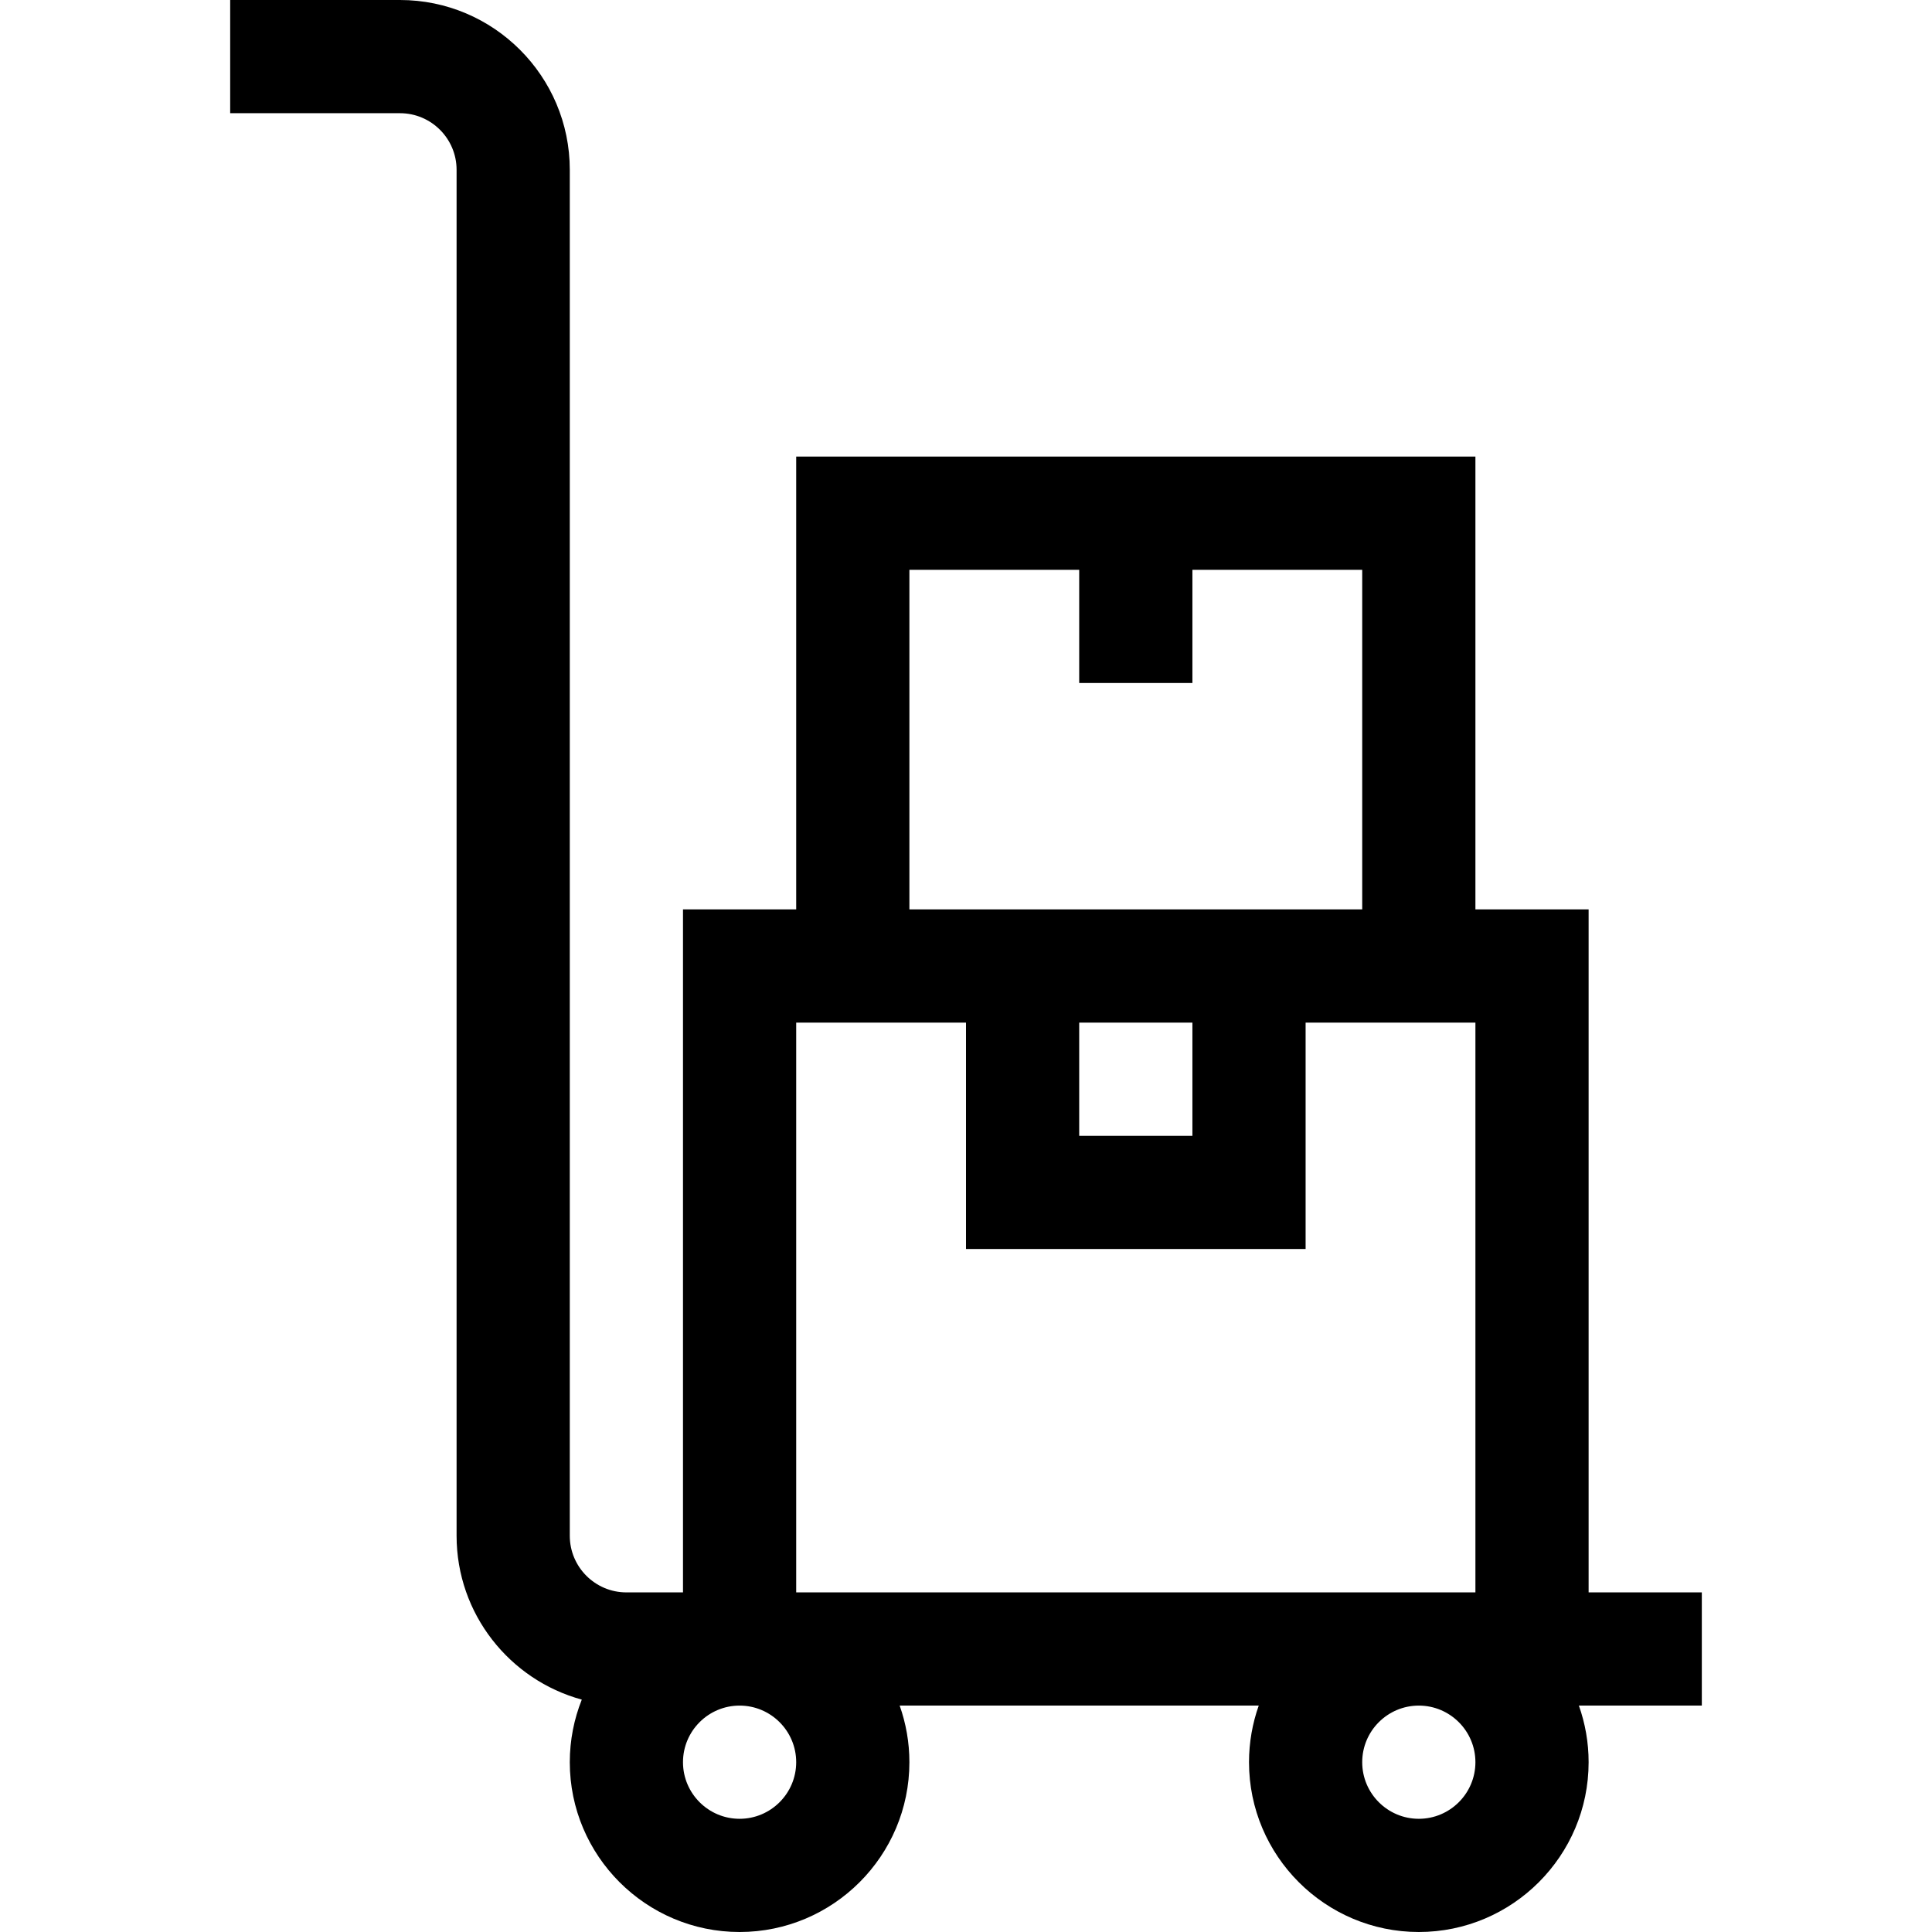
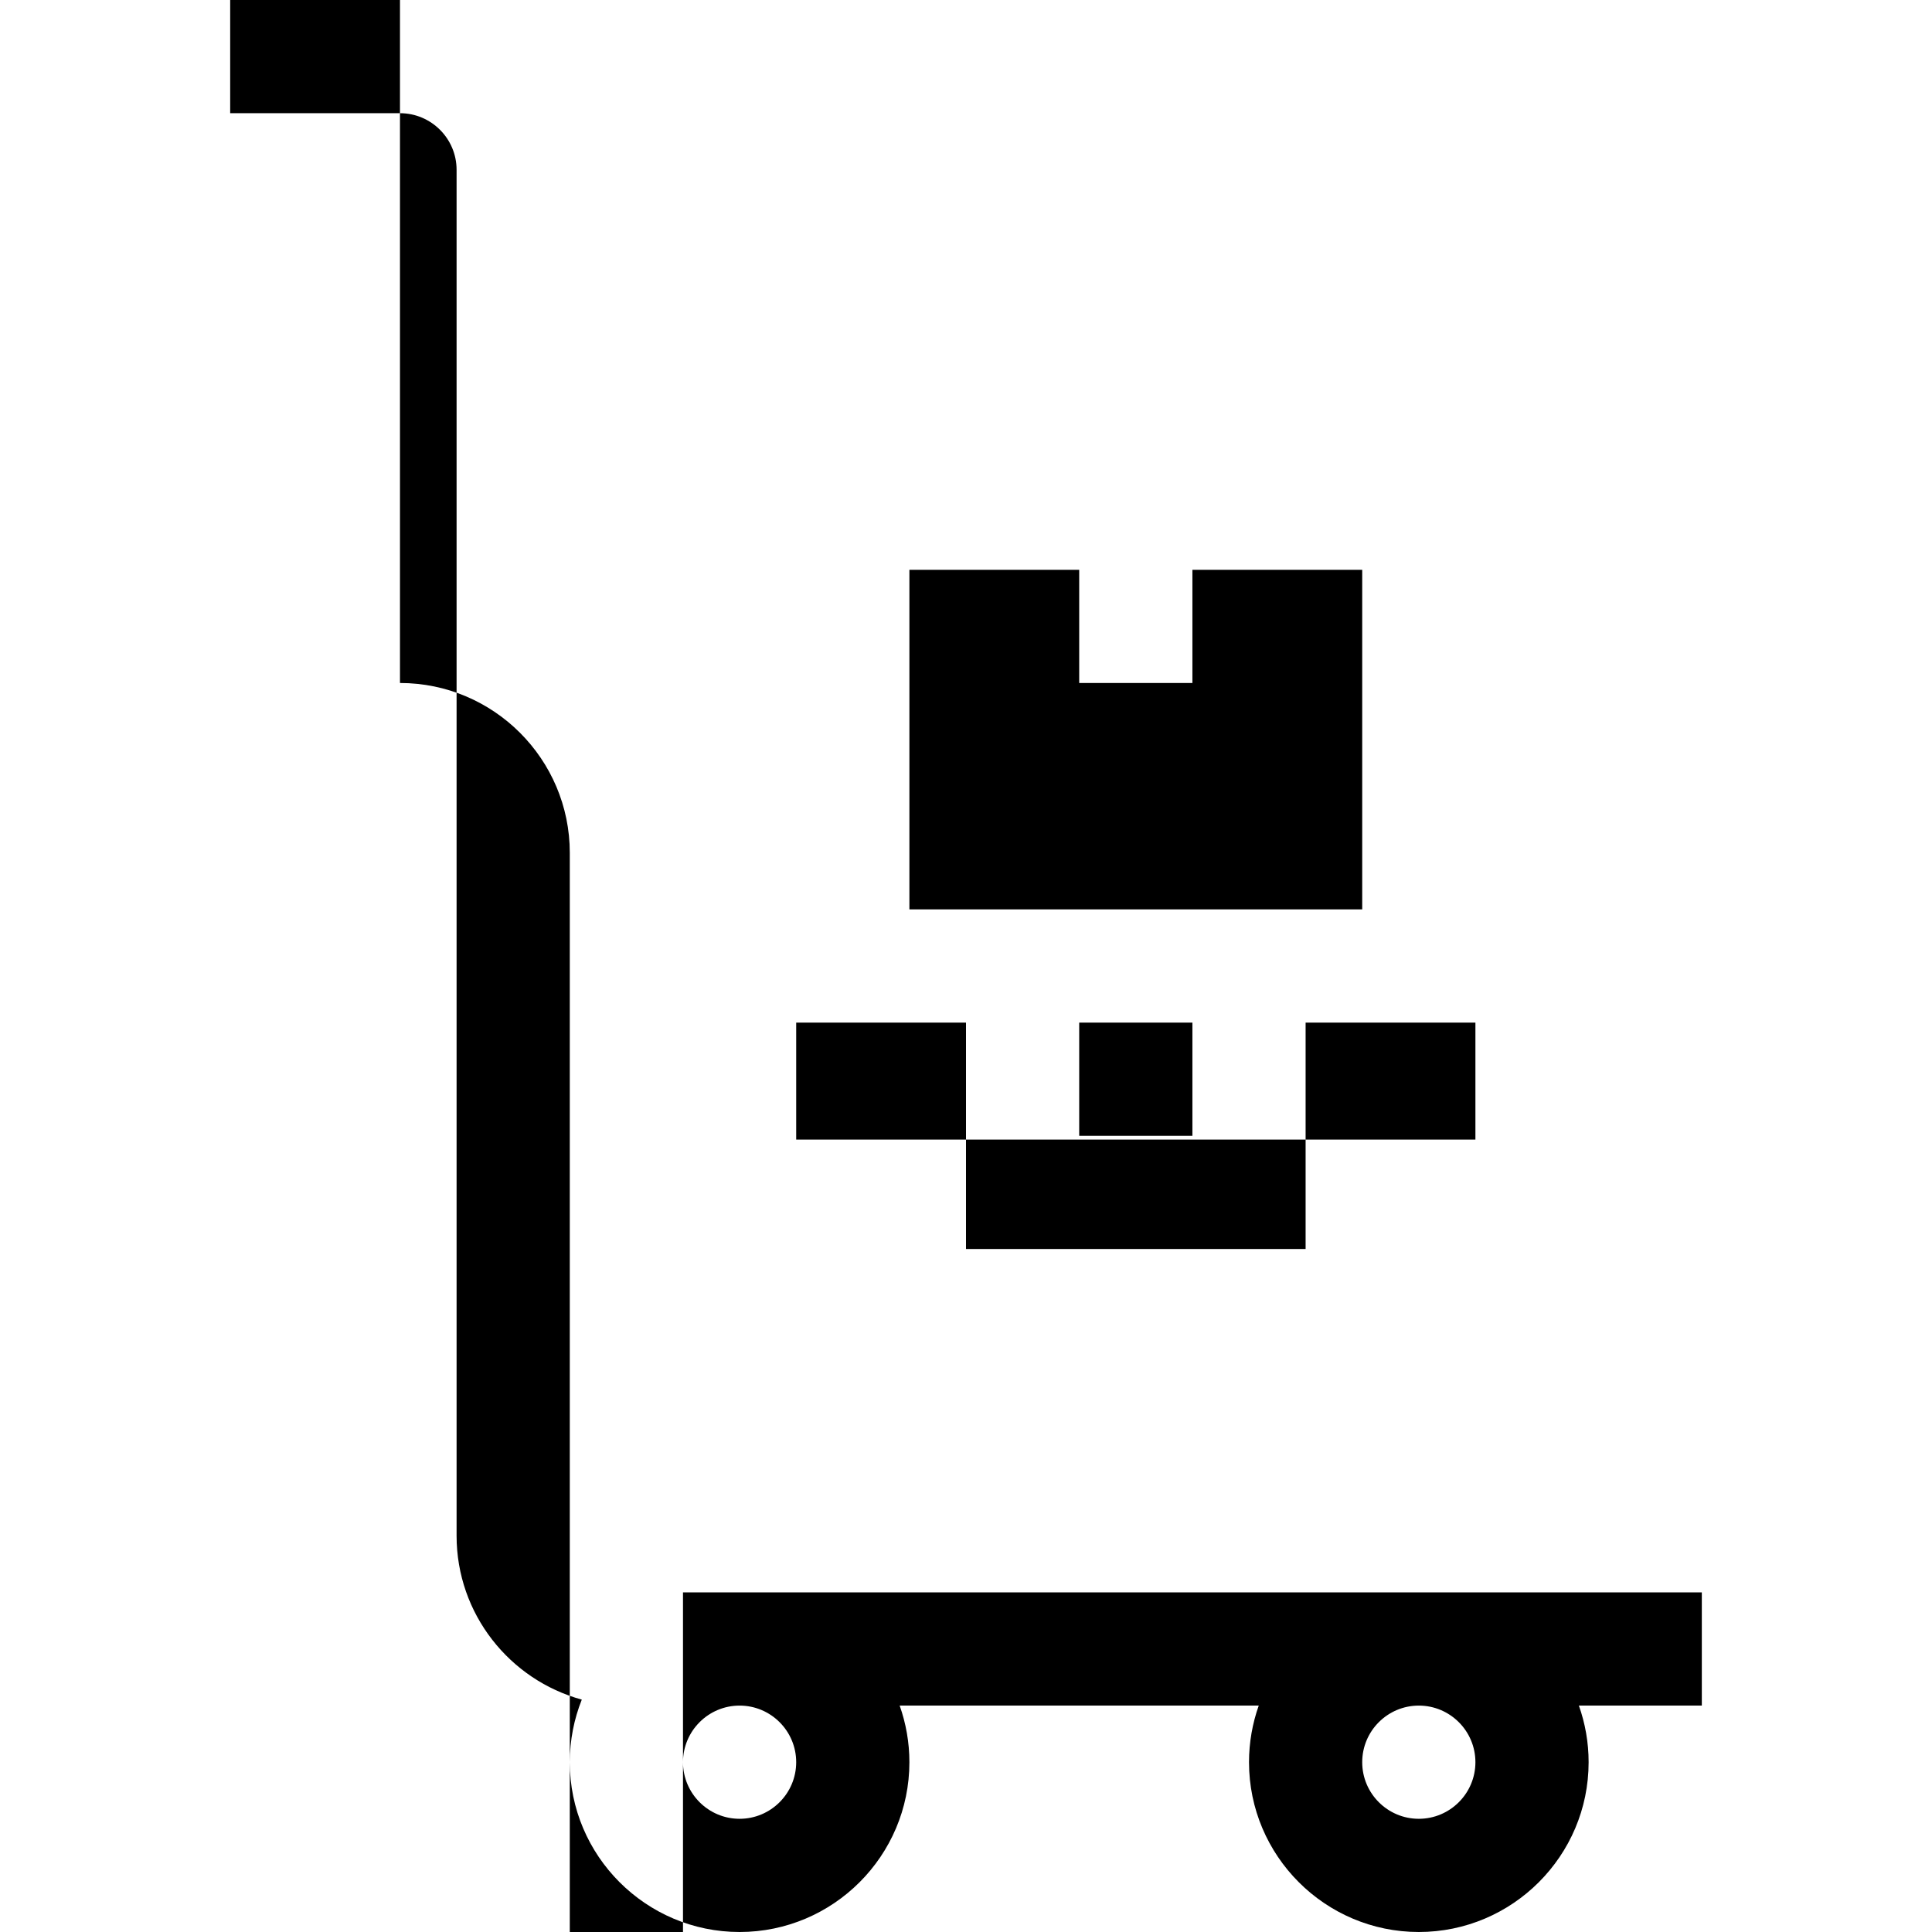
<svg xmlns="http://www.w3.org/2000/svg" id="Capa_1" enable-background="new 0 0 512 512" height="512" viewBox="0 0 512 512" width="512">
  <g>
-     <path d="m106 0h-45v30h45c8.271 0 15 6.729 15 15v362c0 20.723 14.085 38.209 33.181 43.414-2.044 5.137-3.181 10.729-3.181 16.586 0 24.813 20.187 45 45 45s45-20.187 45-45c0-5.258-.915-10.305-2.58-15.01h95.161c-1.665 4.705-2.58 9.752-2.58 15.01 0 24.813 20.187 45 45 45s45-20.187 45-45c0-5.258-.915-10.305-2.58-15h32.579v-30h-30v-181h-30v-120h-180v120h-30v181h-15c-8.271 0-15-6.729-15-15v-362c0-24.813-20.187-45-45-45zm105 467c0 8.271-6.729 15-15 15s-15-6.729-15-15 6.729-15 15-15 15 6.729 15 15zm180 0c0 8.271-6.729 15-15 15s-15-6.729-15-15 6.729-15 15-15 15 6.729 15 15zm-150-316h45v30h30v-30h45v90c-36.831 0-83.138 0-120 0zm45 120h30v30h-30zm-30 0v60h90v-60h45v151h-180v-151z" />
+     <path d="m106 0h-45v30h45c8.271 0 15 6.729 15 15v362c0 20.723 14.085 38.209 33.181 43.414-2.044 5.137-3.181 10.729-3.181 16.586 0 24.813 20.187 45 45 45s45-20.187 45-45c0-5.258-.915-10.305-2.58-15.01h95.161c-1.665 4.705-2.58 9.752-2.58 15.01 0 24.813 20.187 45 45 45s45-20.187 45-45c0-5.258-.915-10.305-2.58-15h32.579v-30h-30h-30v-120h-180v120h-30v181h-15c-8.271 0-15-6.729-15-15v-362c0-24.813-20.187-45-45-45zm105 467c0 8.271-6.729 15-15 15s-15-6.729-15-15 6.729-15 15-15 15 6.729 15 15zm180 0c0 8.271-6.729 15-15 15s-15-6.729-15-15 6.729-15 15-15 15 6.729 15 15zm-150-316h45v30h30v-30h45v90c-36.831 0-83.138 0-120 0zm45 120h30v30h-30zm-30 0v60h90v-60h45v151h-180v-151z" />
  </g>
</svg>